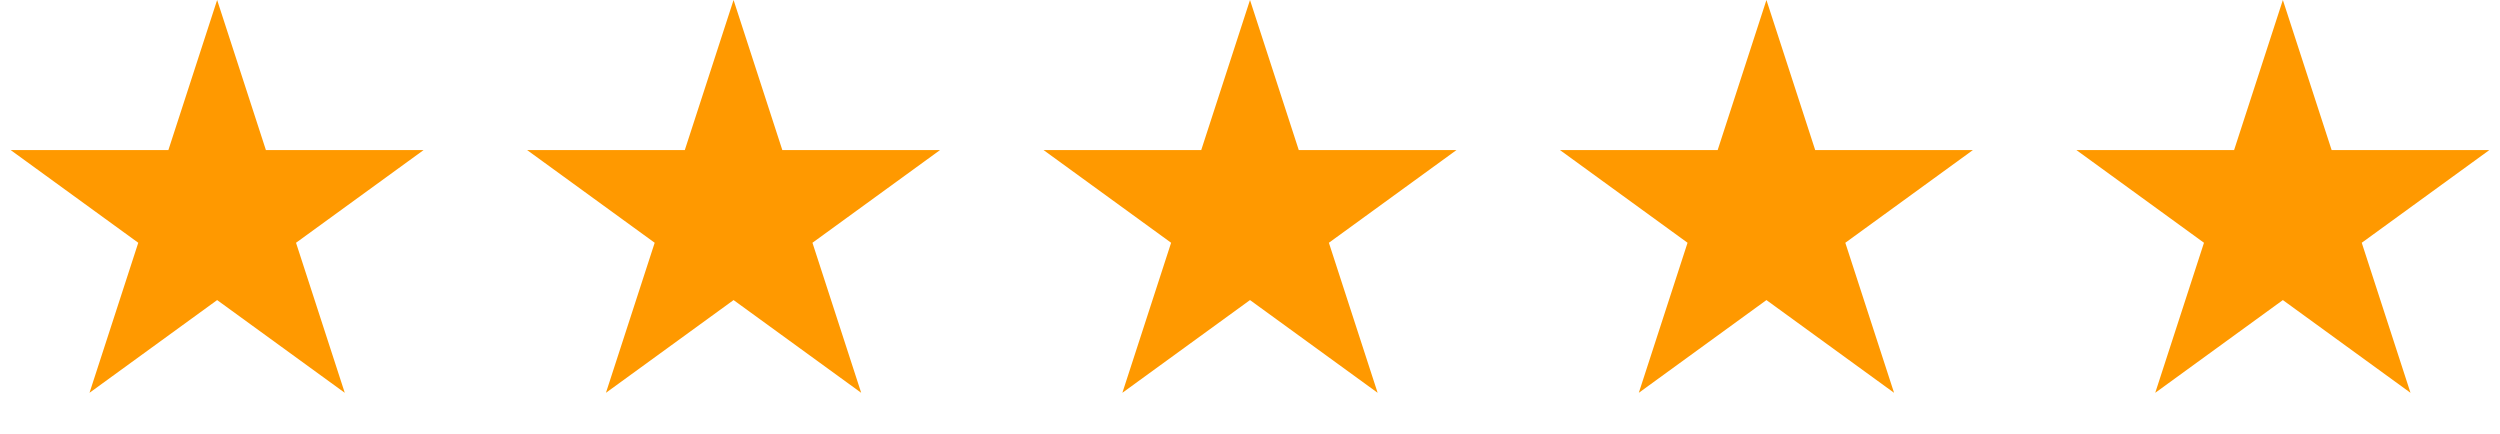
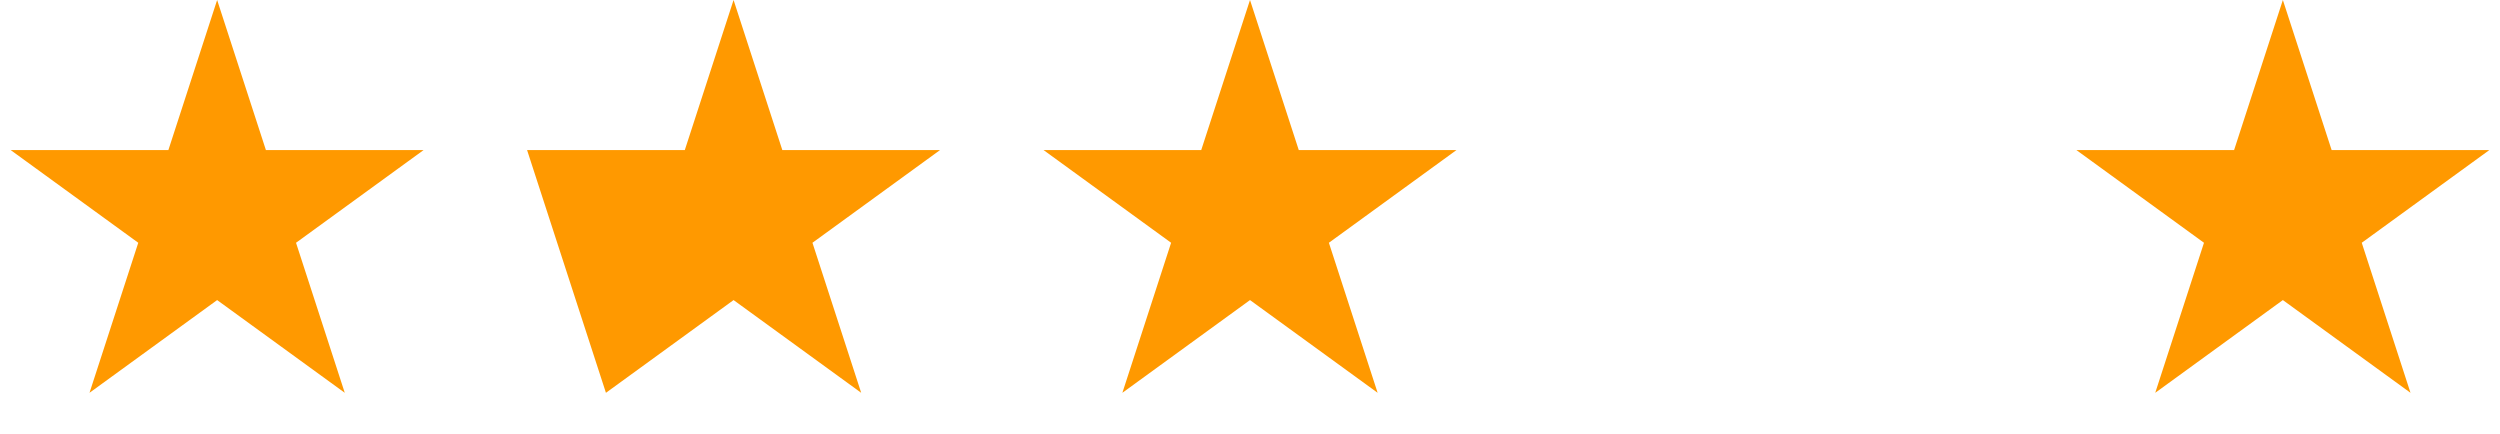
<svg xmlns="http://www.w3.org/2000/svg" width="213" height="37" viewBox="0 0 213 37" fill="none">
  <path d="M18.5 0L22.654 12.783H36.094L25.221 20.684L29.374 33.467L18.5 25.566L7.626 33.467L11.78 20.684L0.905 12.783H14.347L18.5 0Z" fill="#FF9900" />
-   <path d="M62.5 0L66.653 12.783H80.094L69.221 20.684L73.374 33.467L62.5 25.566L51.626 33.467L55.779 20.684L44.906 12.783H58.346L62.5 0Z" fill="#FF9900" />
+   <path d="M62.5 0L66.653 12.783H80.094L69.221 20.684L73.374 33.467L62.5 25.566L51.626 33.467L44.906 12.783H58.346L62.5 0Z" fill="#FF9900" />
  <path d="M106.5 0L110.654 12.783H124.095L113.221 20.684L117.374 33.467L106.5 25.566L95.626 33.467L99.779 20.684L88.906 12.783H102.346L106.5 0Z" fill="#FF9900" />
-   <path d="M150.5 0L154.654 12.783H168.095L157.221 20.684L161.374 33.467L150.5 25.566L139.626 33.467L143.779 20.684L132.905 12.783H146.346L150.5 0Z" fill="#FF9900" />
  <path d="M194.5 0L198.654 12.783H212.095L201.221 20.684L205.374 33.467L194.5 25.566L183.626 33.467L187.779 20.684L176.905 12.783H190.346L194.5 0Z" fill="#FF9900" />
</svg>